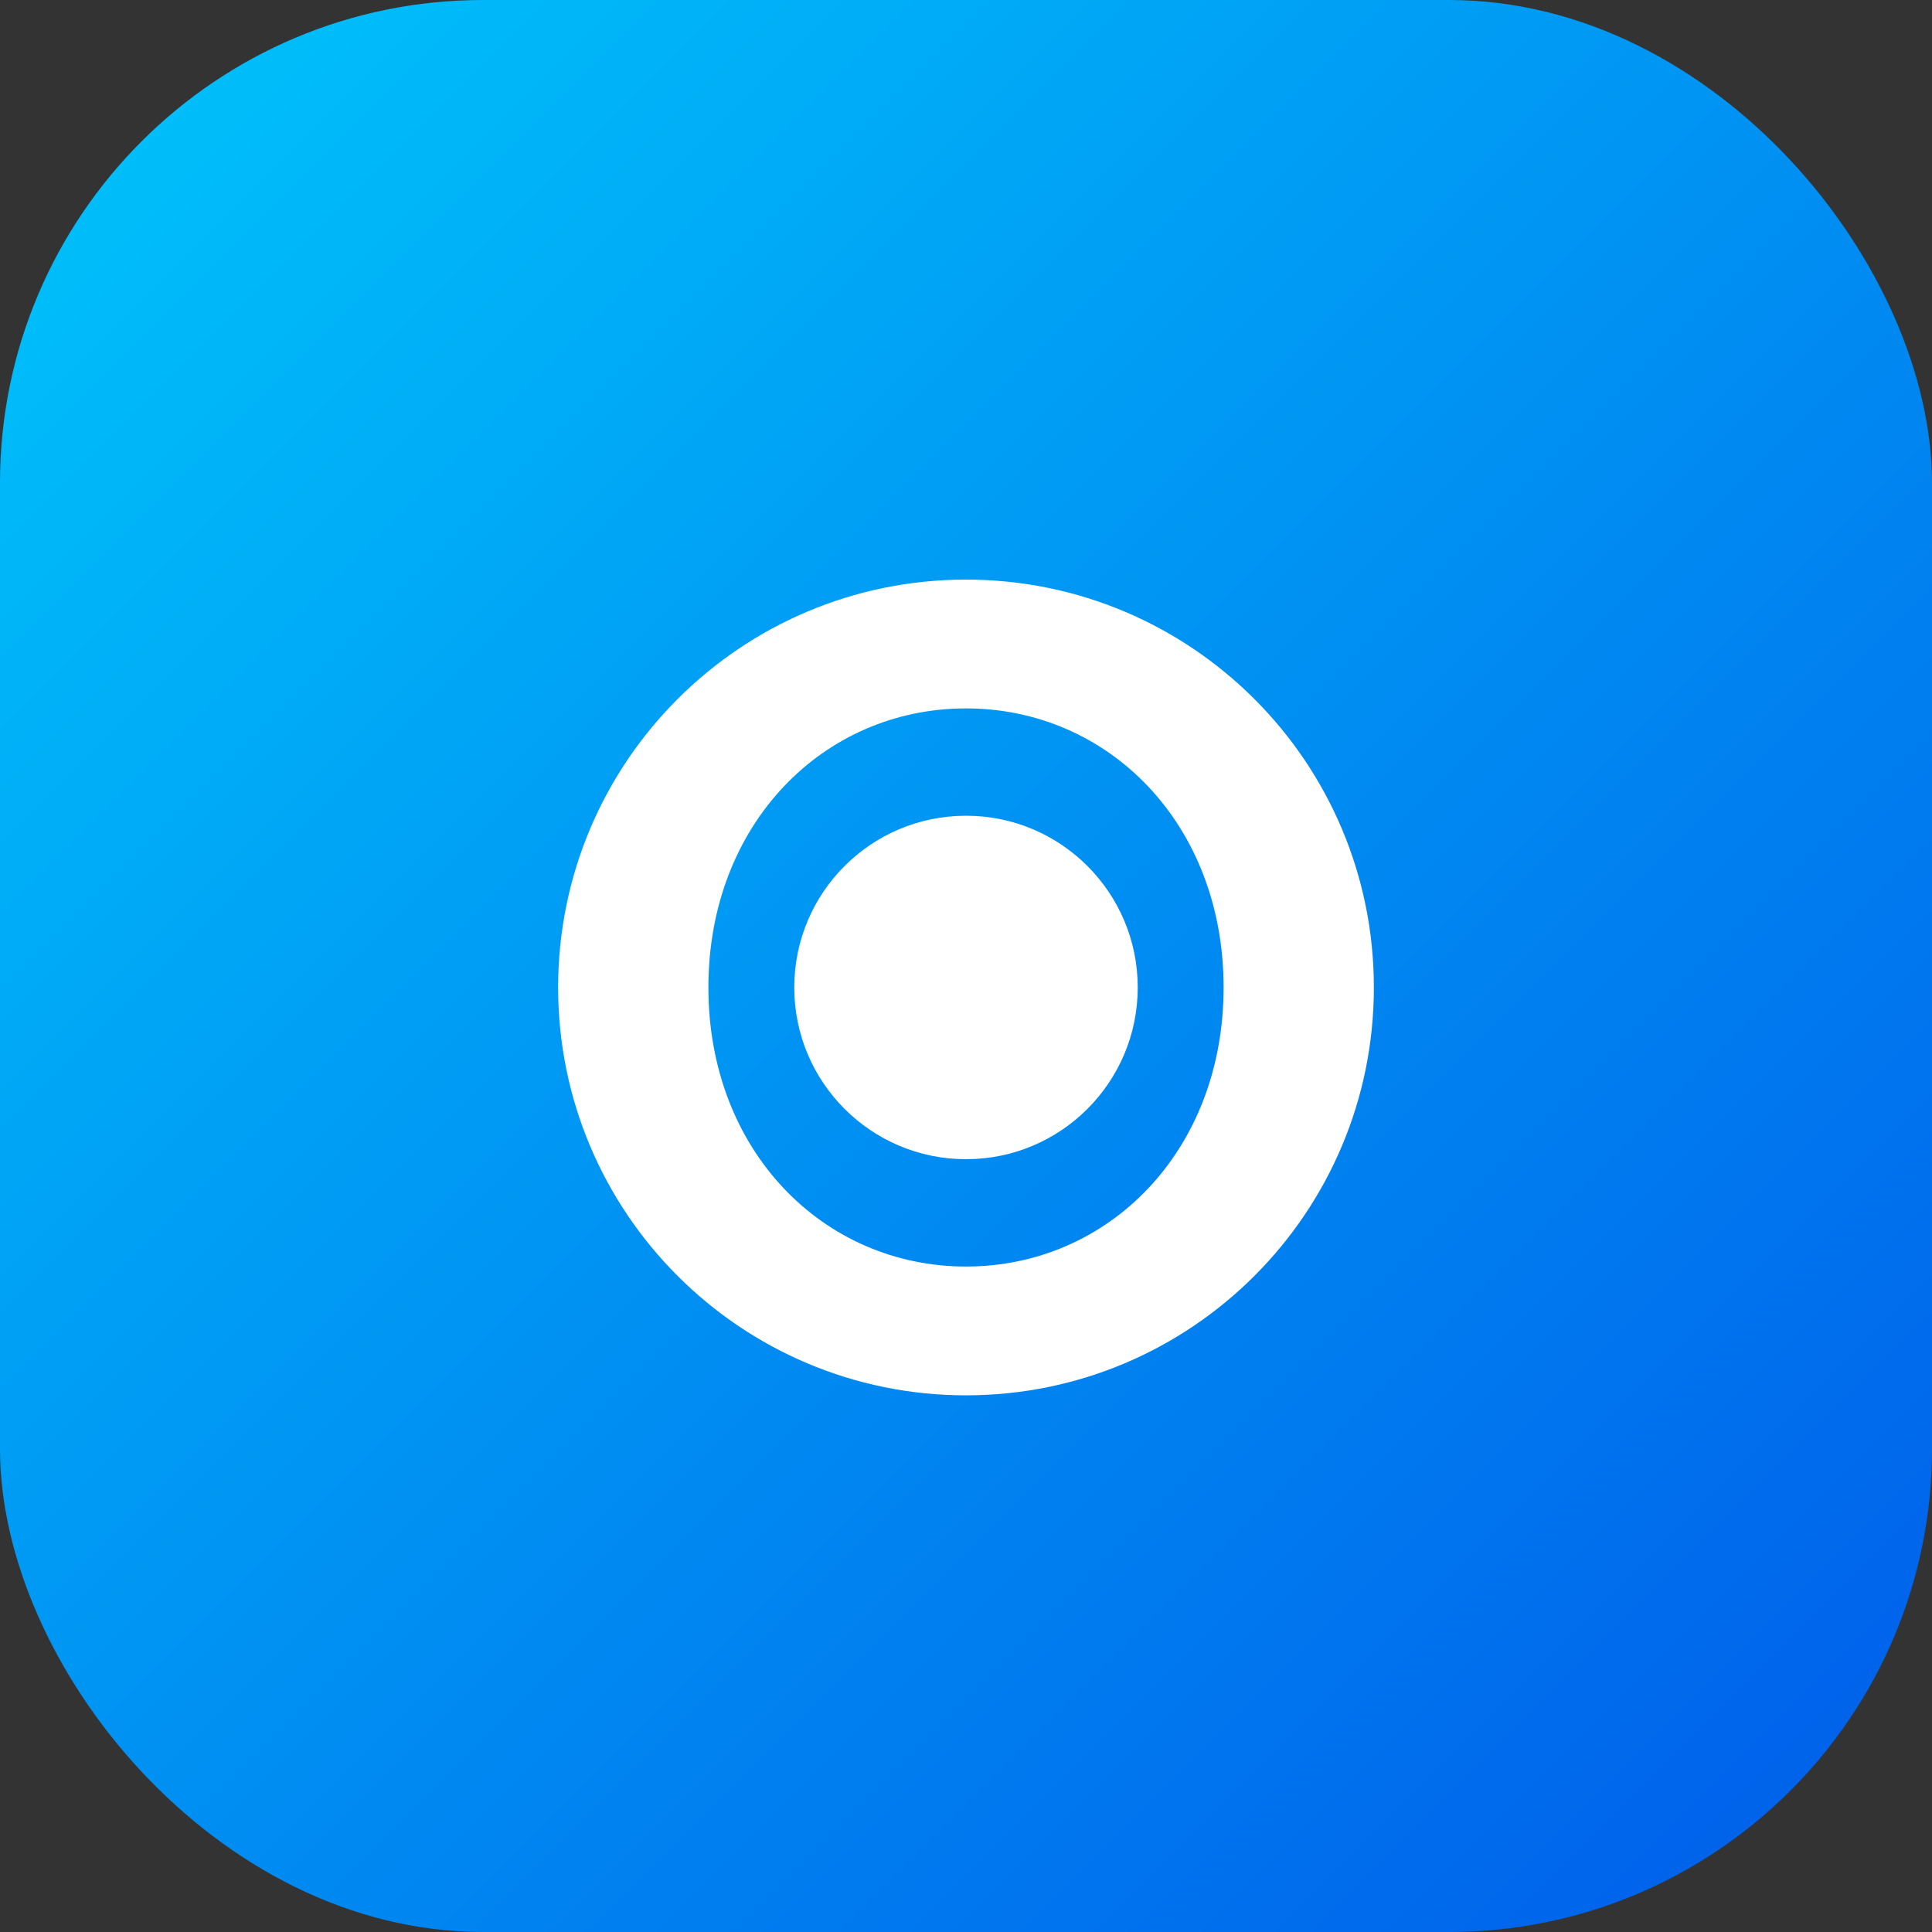
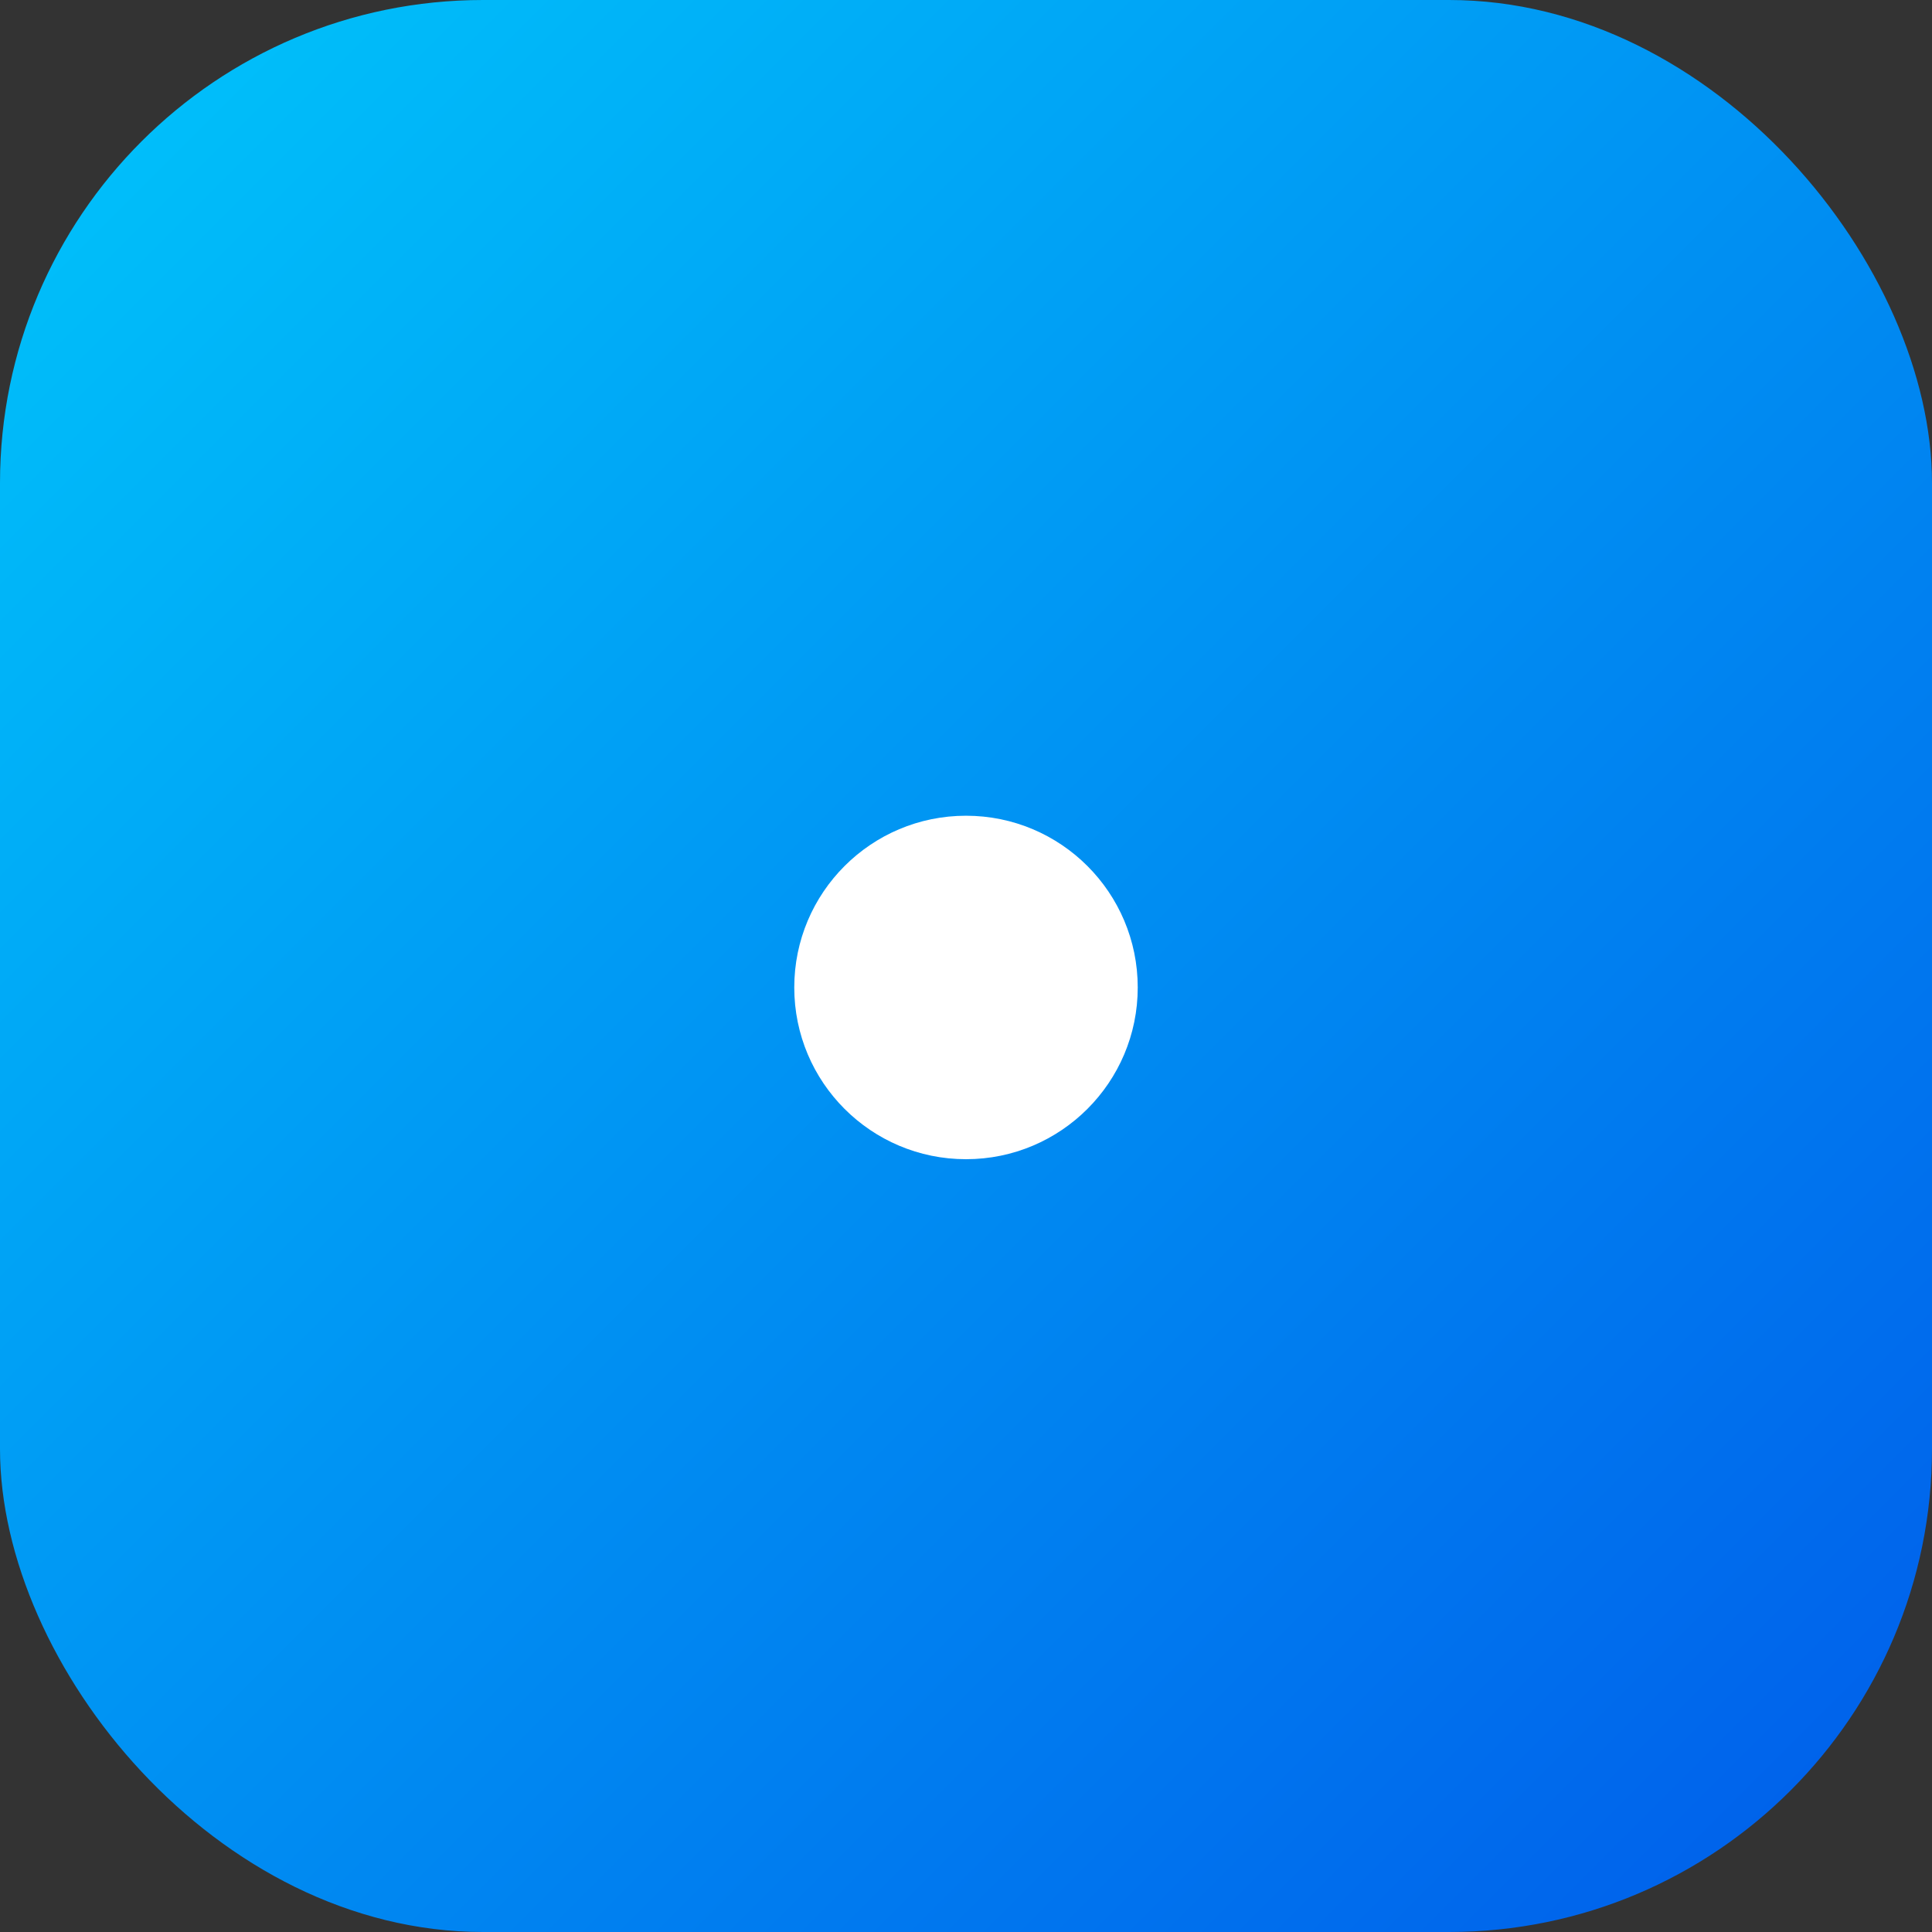
<svg xmlns="http://www.w3.org/2000/svg" width="180" height="180" viewBox="0 0 180 180" fill="none">
  <rect x="0" y="0" width="180" height="180" fill="#333333" stroke="none" />
  <defs>
    <linearGradient id="gradient" x1="0%" y1="0%" x2="100%" y2="100%">
      <stop offset="0%" stop-color="#00C6FB" />
      <stop offset="100%" stop-color="#005BEA" />
    </linearGradient>
  </defs>
  <rect width="180" height="180" rx="45" fill="url(#gradient)" />
-   <path d="M90 54C69.01 54 52 71.01 52 92C52 112.99 69.01 130 90 130C110.99 130 128 112.99 128 92C128 71.01 110.99 54 90 54ZM90 118C76.74 118 66 107.26 66 92C66 76.74 76.74 66 90 66C103.26 66 114 76.74 114 92C114 107.26 103.26 118 90 118Z" fill="white" />
  <circle cx="90" cy="92" r="16" fill="white" />
</svg>